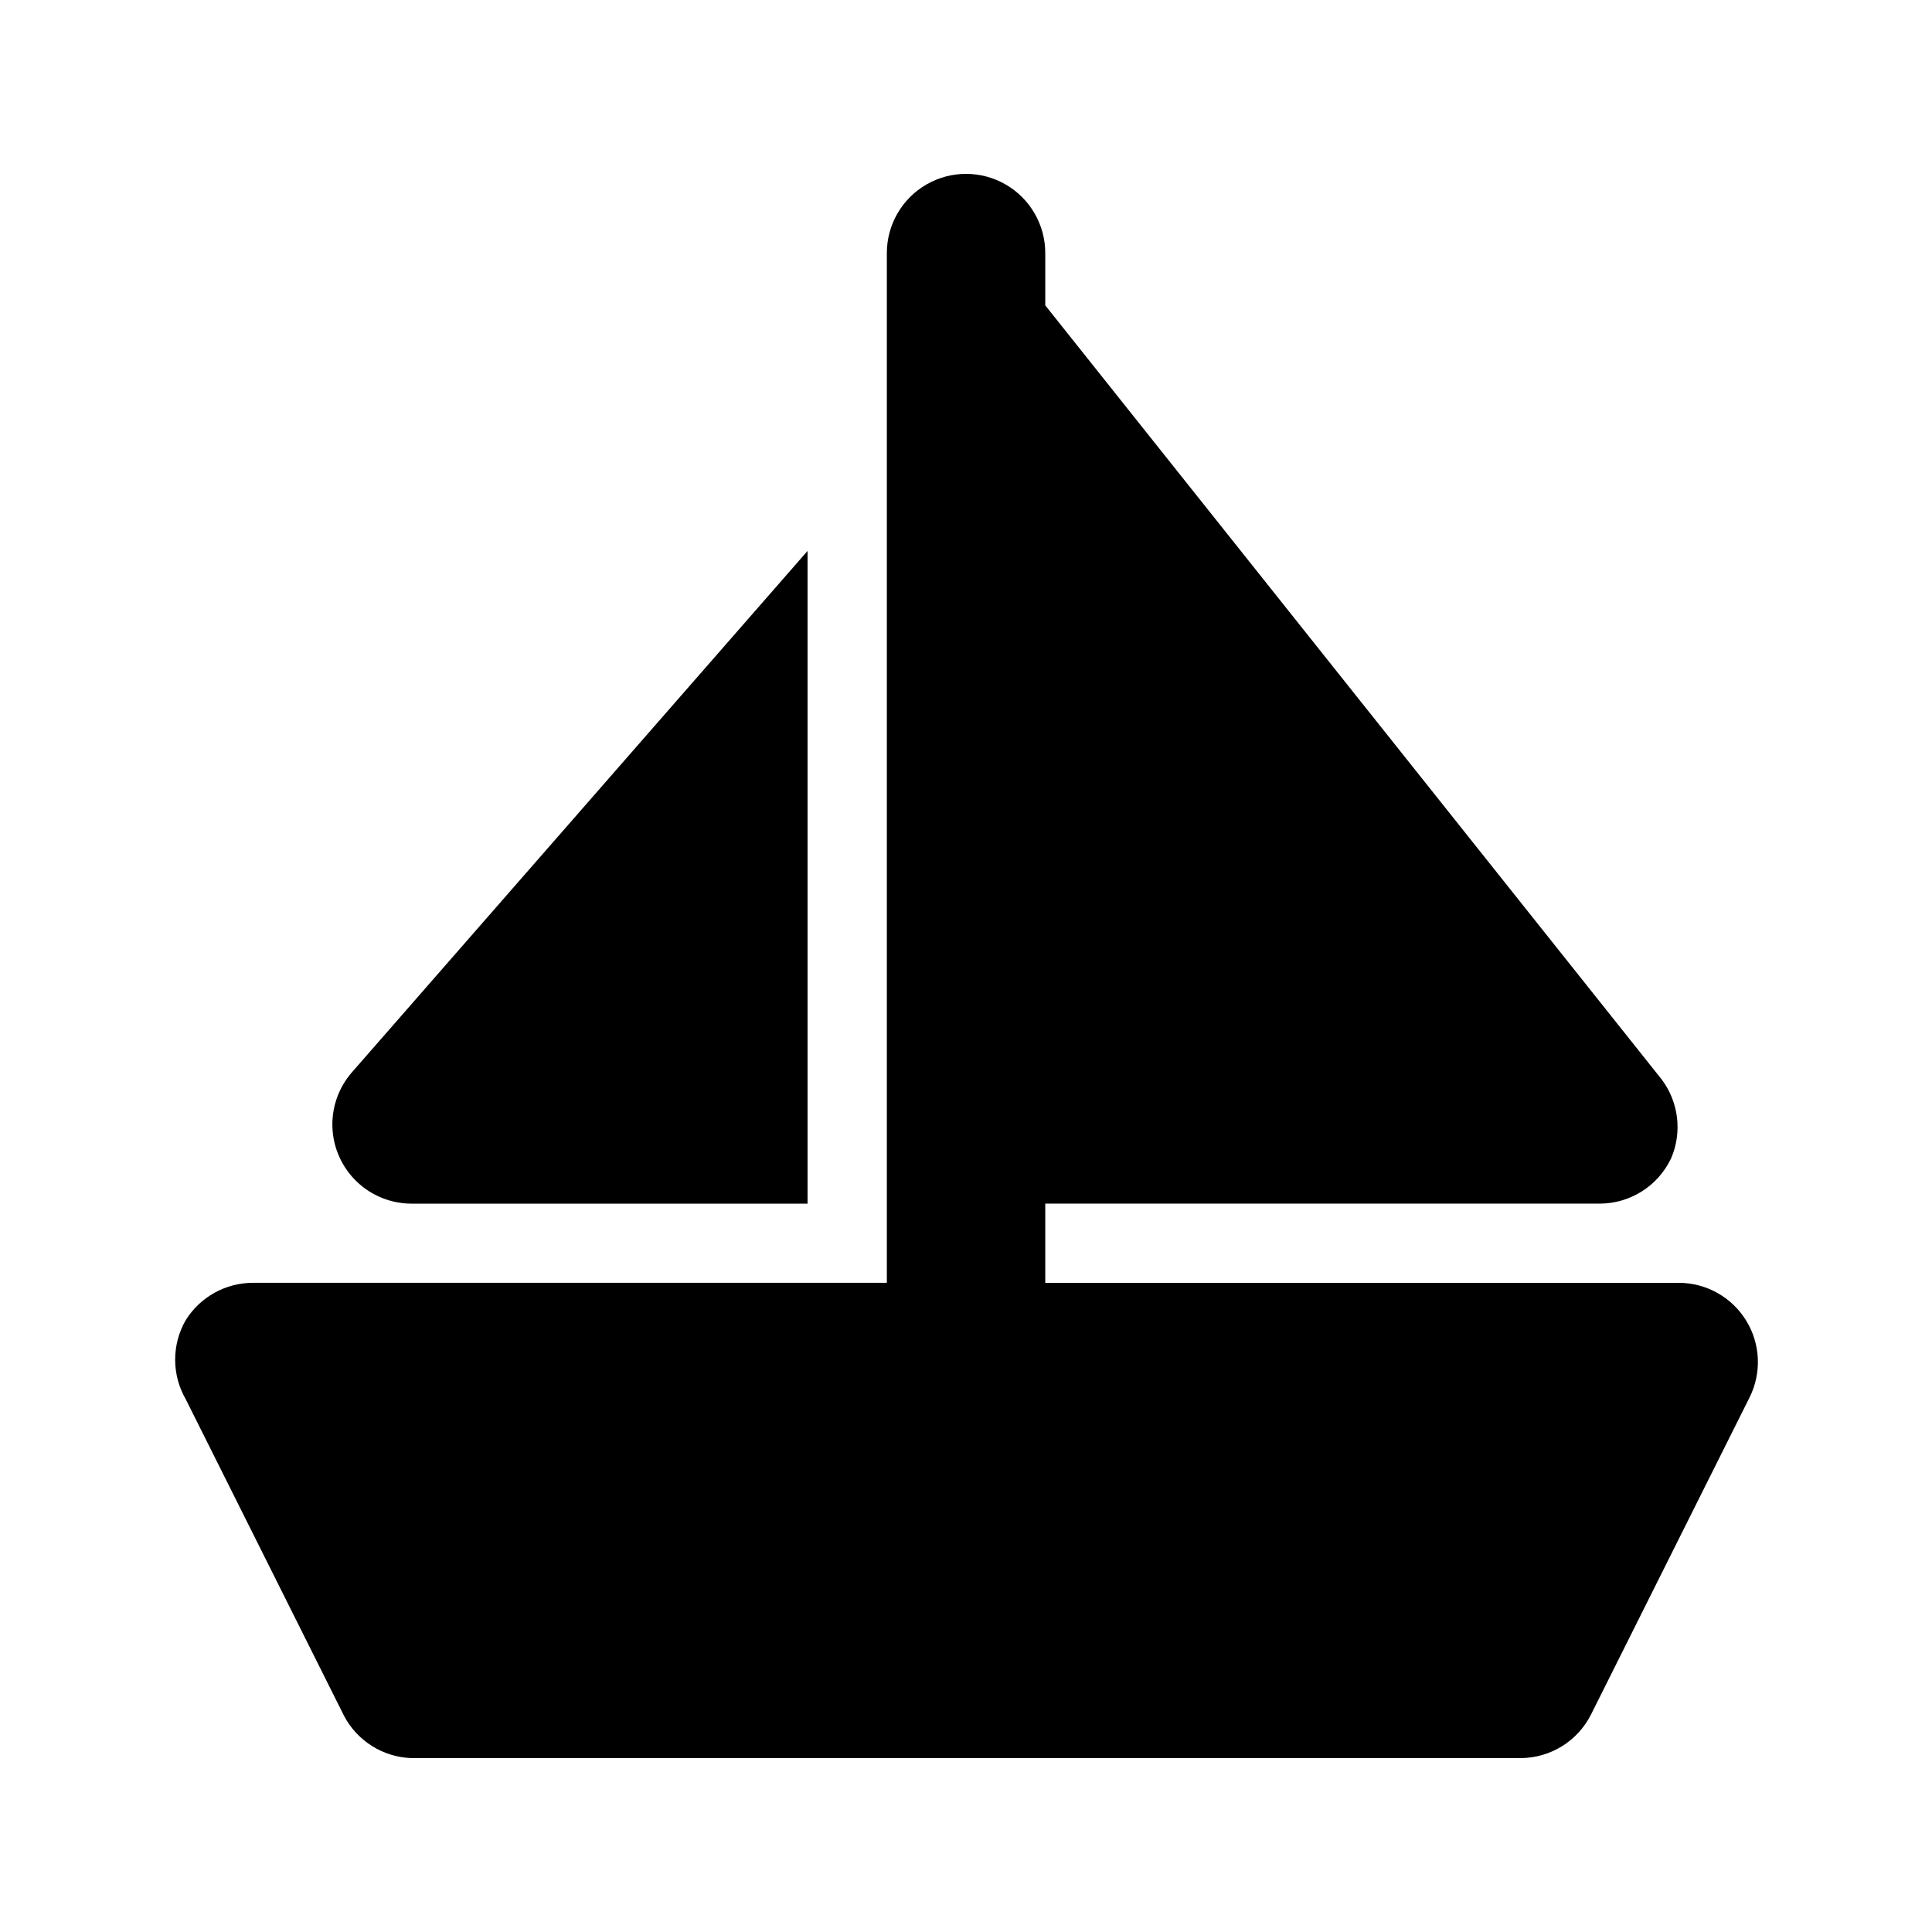
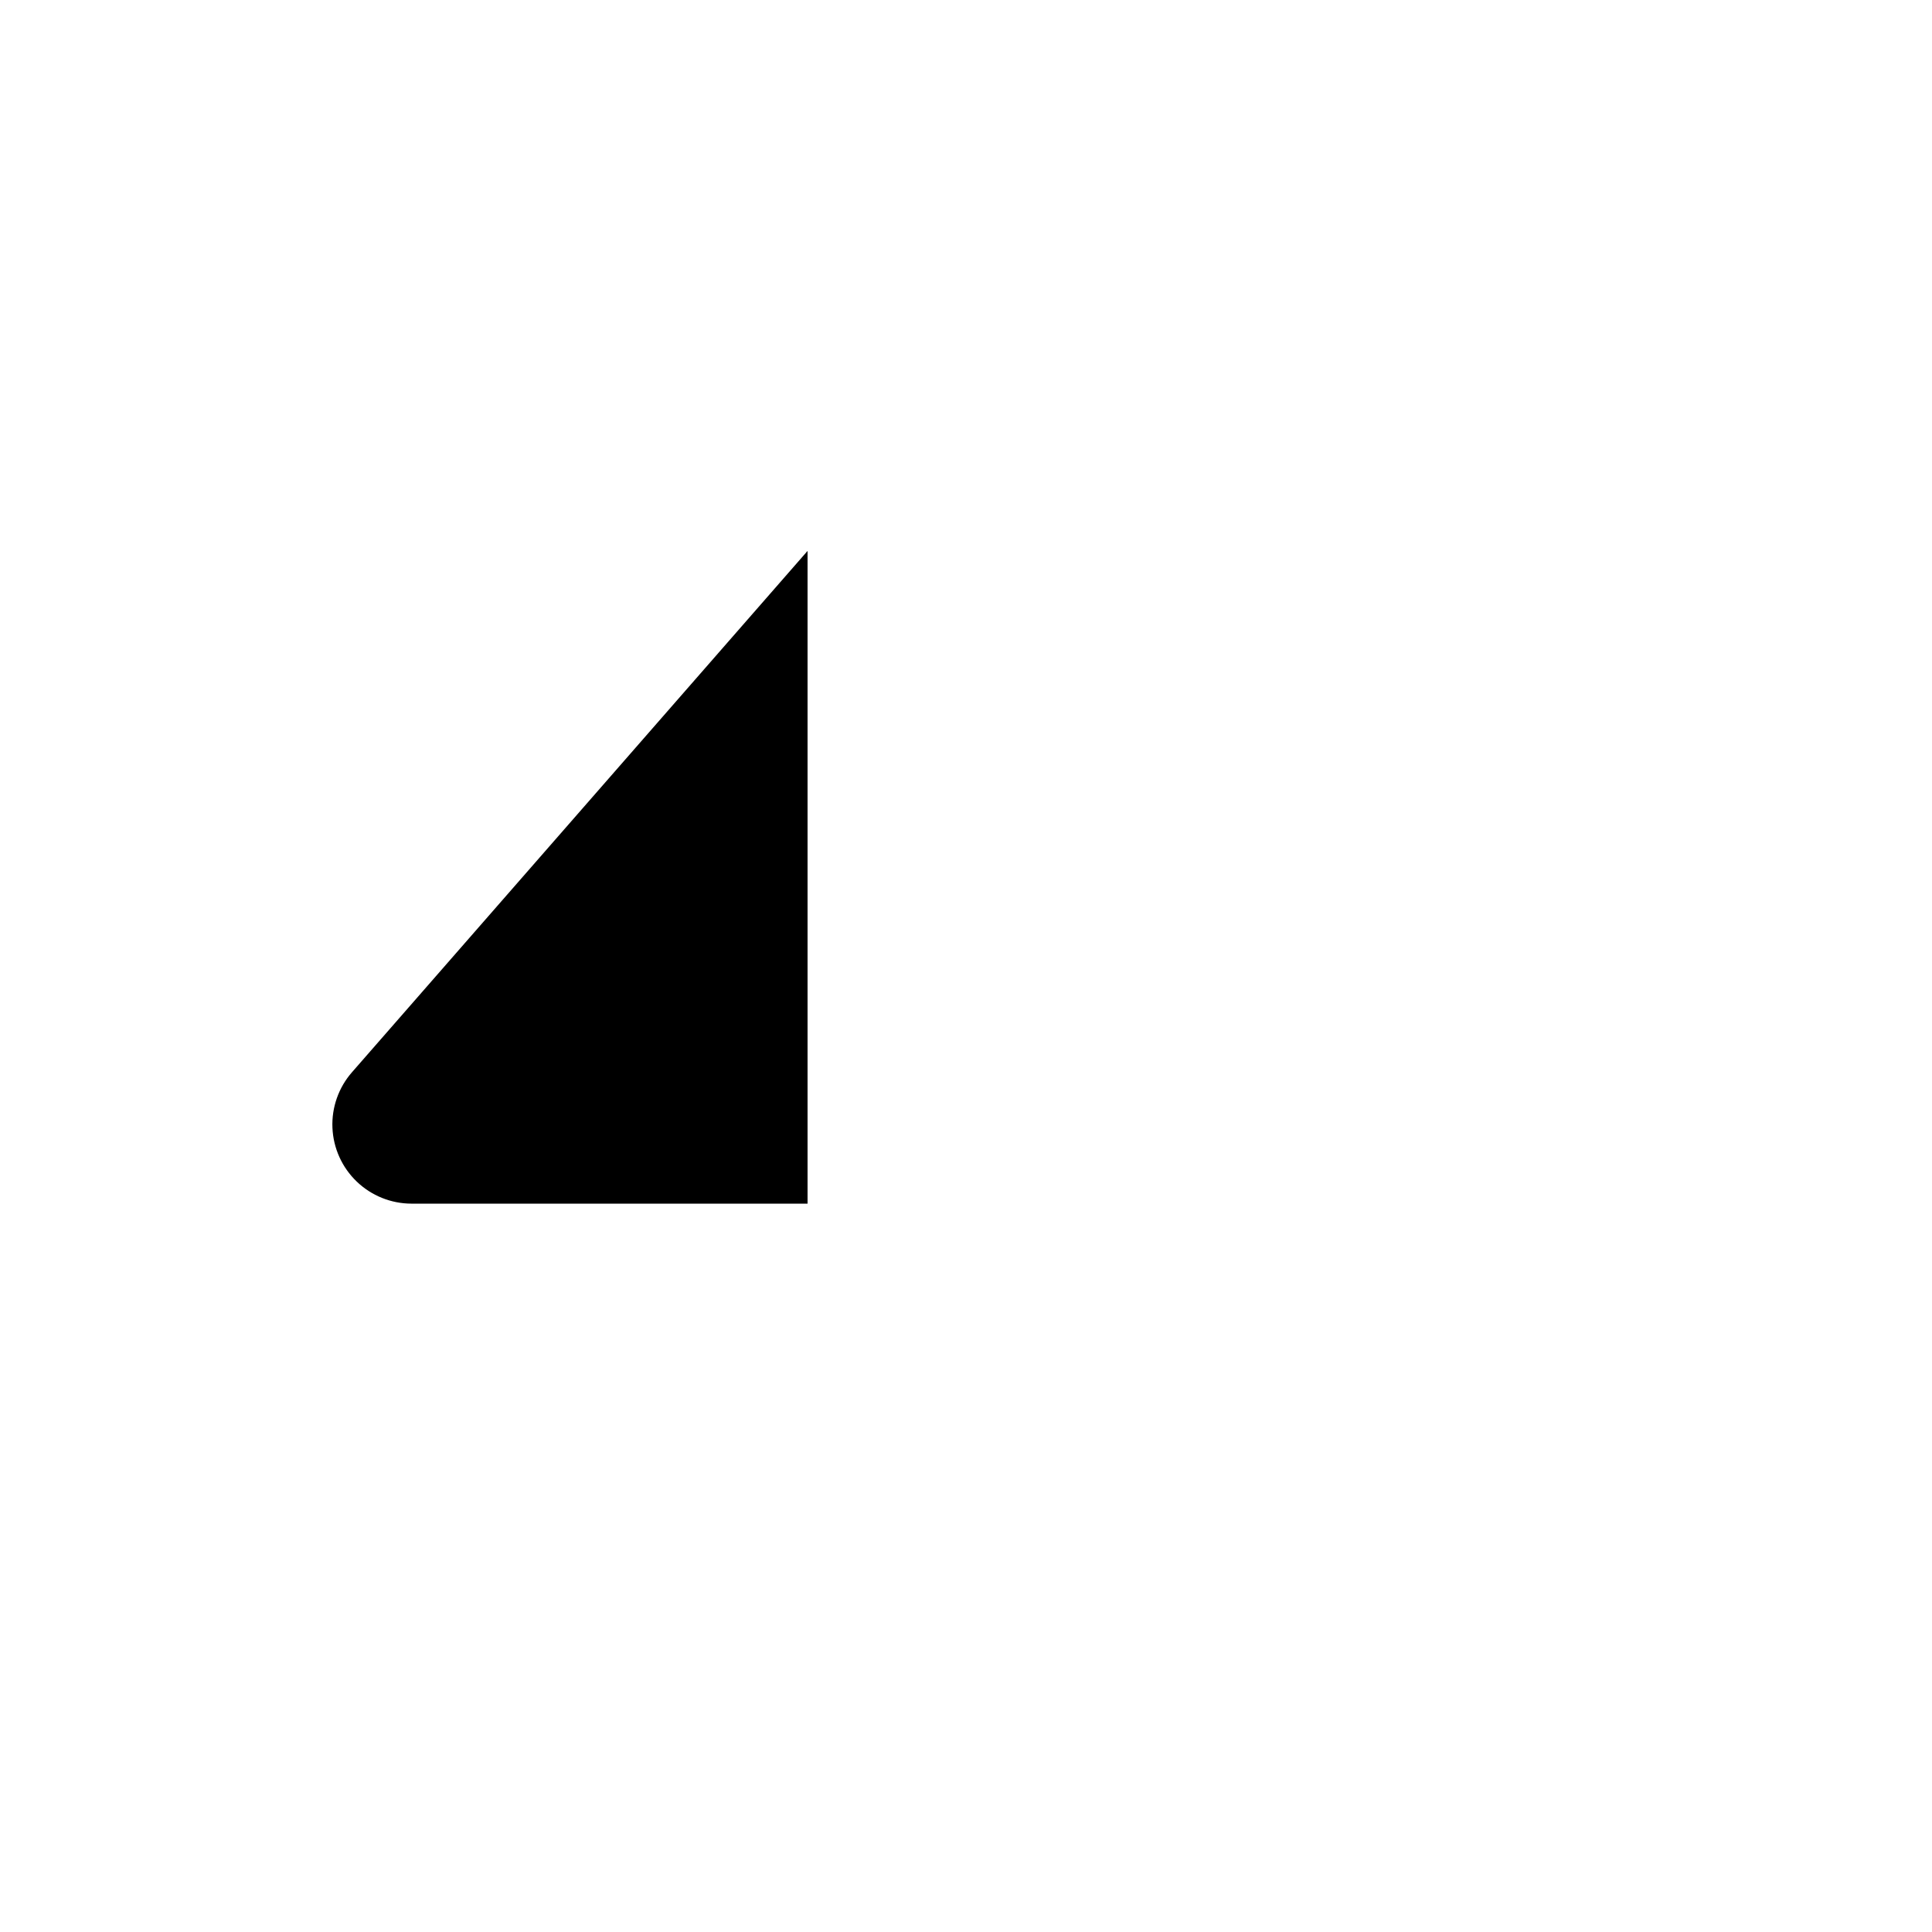
<svg xmlns="http://www.w3.org/2000/svg" fill="#000000" width="800px" height="800px" version="1.1" viewBox="144 144 512 512">
  <g>
    <path d="m253.05 462.98h104.96v-172.98l-120.71 138.13c-3.566 4.062-5.43 9.344-5.199 14.75 0.23 5.402 2.535 10.508 6.438 14.25 3.902 3.746 9.098 5.84 14.508 5.848z" />
-     <path d="m193.23 493.83c-3.75 6.496-3.75 14.5 0 20.992l41.984 83.969c1.734 3.262 4.297 6.004 7.43 7.957s6.723 3.047 10.414 3.168h293.89c3.879-0.012 7.676-1.094 10.973-3.133 3.297-2.039 5.969-4.949 7.711-8.41l41.984-83.969c3.273-6.5 2.949-14.227-0.855-20.43-3.805-6.199-10.551-9.988-17.828-10.012h-167.93v-20.988h146.95-0.004c3.957-0.012 7.832-1.141 11.176-3.258 3.34-2.117 6.016-5.137 7.719-8.711 1.477-3.406 2.019-7.148 1.574-10.836-0.441-3.688-1.855-7.191-4.094-10.156l-163.32-205.09v-13.855c0-7.5-4.004-14.43-10.496-18.18-6.496-3.75-14.5-3.75-20.992 0-6.496 3.75-10.496 10.68-10.496 18.18v272.89h-167.94c-7.254-0.012-14 3.719-17.844 9.867z" />
  </g>
</svg>